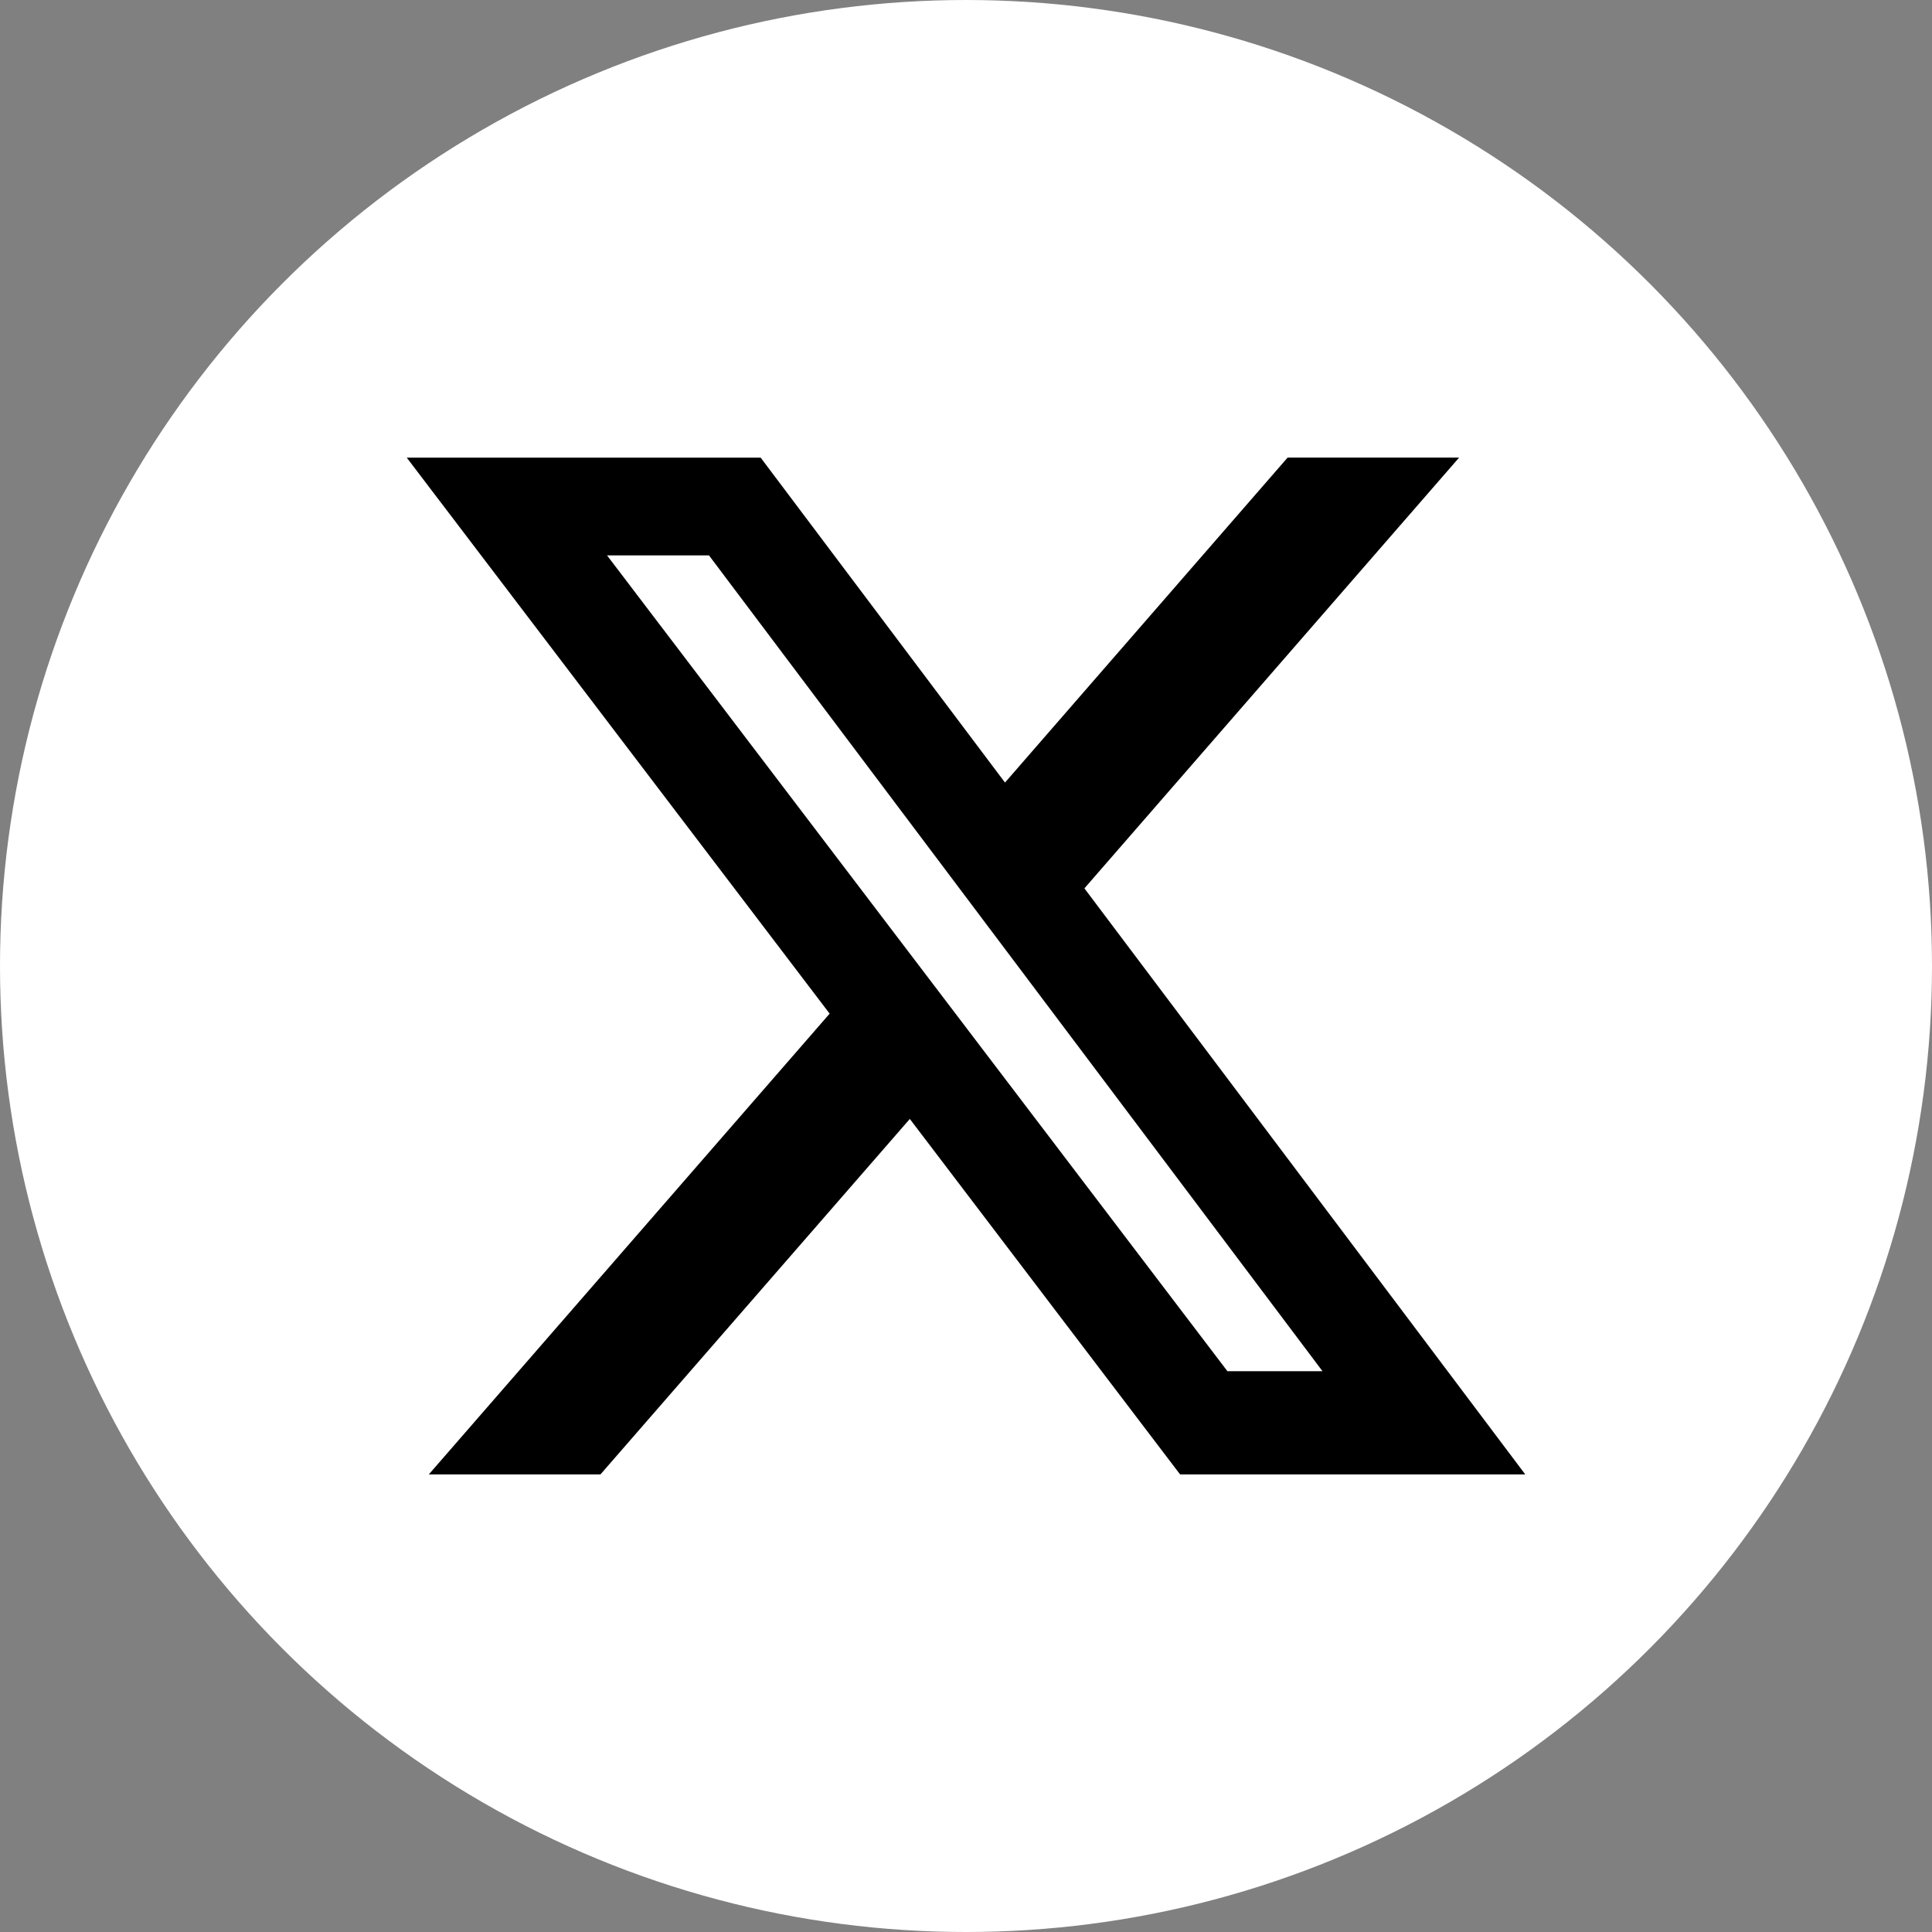
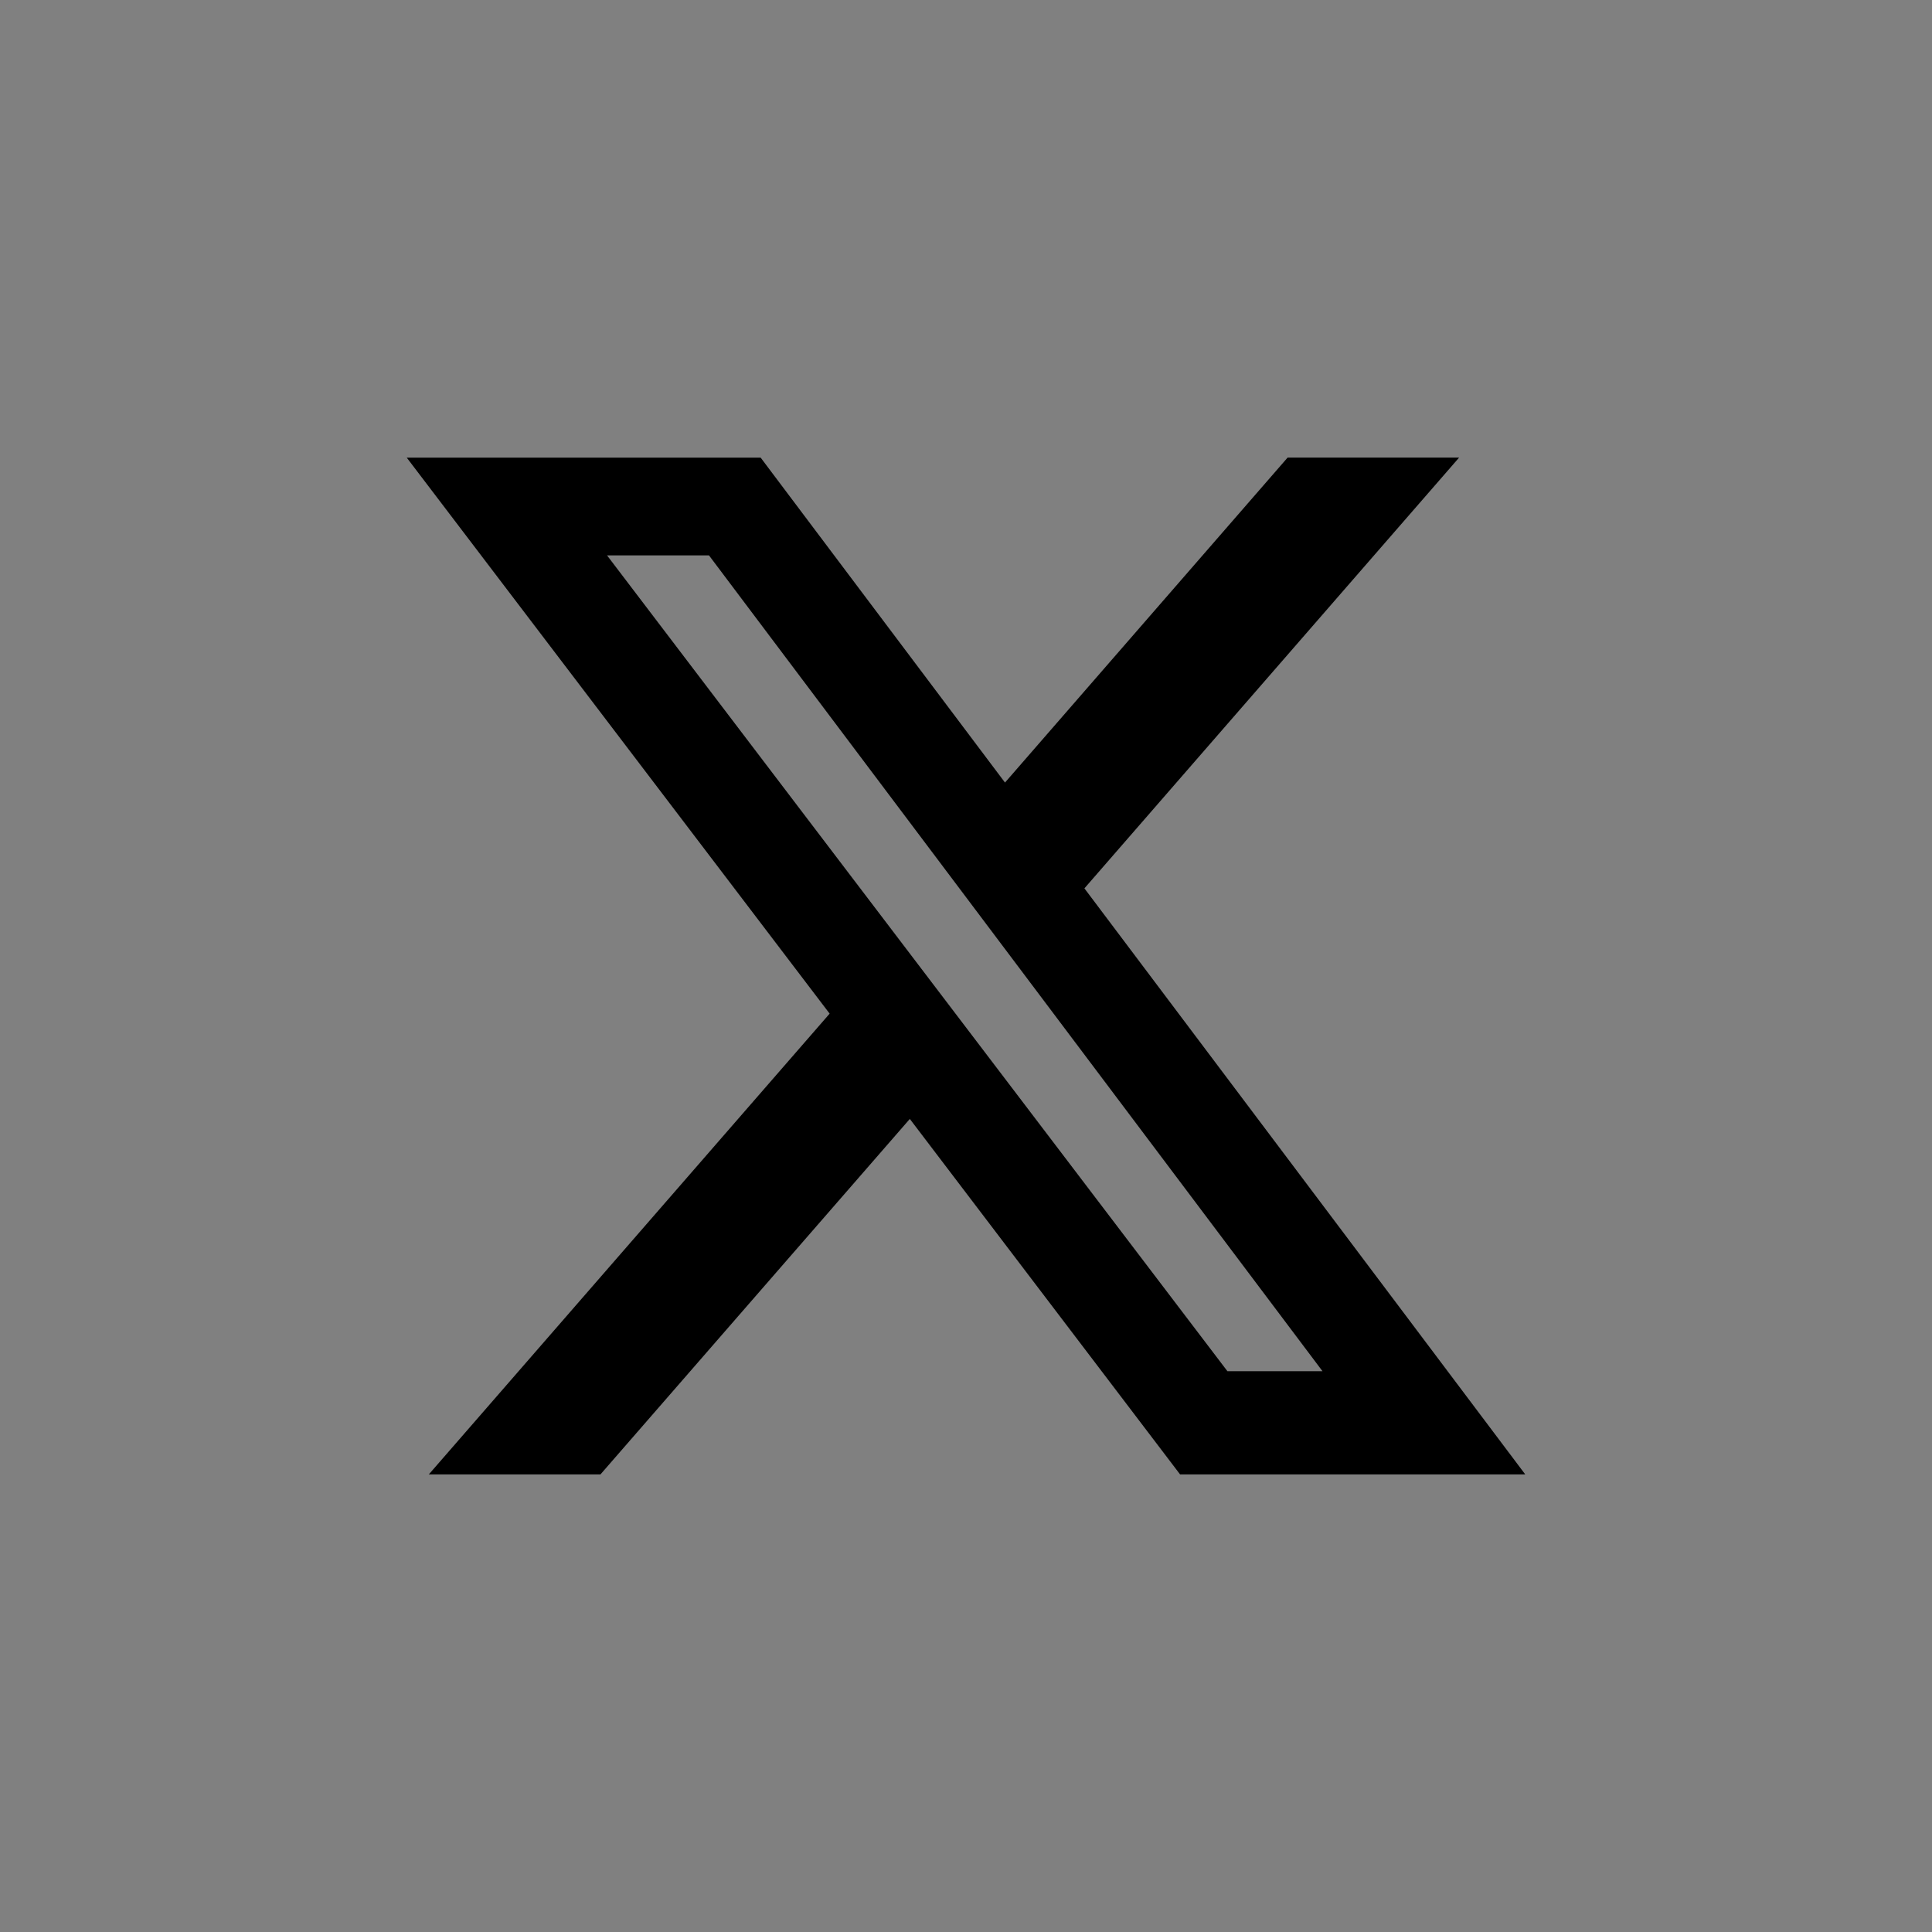
<svg xmlns="http://www.w3.org/2000/svg" width="38" height="38" viewBox="0 0 38 38" fill="none">
  <rect x="0" y="0" width="38" height="38" fill="#808080" stroke="none" />
-   <circle cx="19" cy="19" r="19" fill="white" />
-   <path d="M25.326 9H28.699L21.329 17.473L30 29H23.211L17.895 22.008L11.81 29H8.434L16.318 19.937L8 9.001H14.961L19.767 15.392L25.326 9ZM24.142 26.97H26.012L13.945 10.924H11.94L24.142 26.97Z" fill="black" />
+   <path d="M25.326 9H28.699L21.329 17.473L30 29H23.211L17.895 22.008L11.81 29H8.434L16.318 19.937L8 9.001H14.961L19.767 15.392L25.326 9M24.142 26.97H26.012L13.945 10.924H11.94L24.142 26.97Z" fill="black" />
</svg>